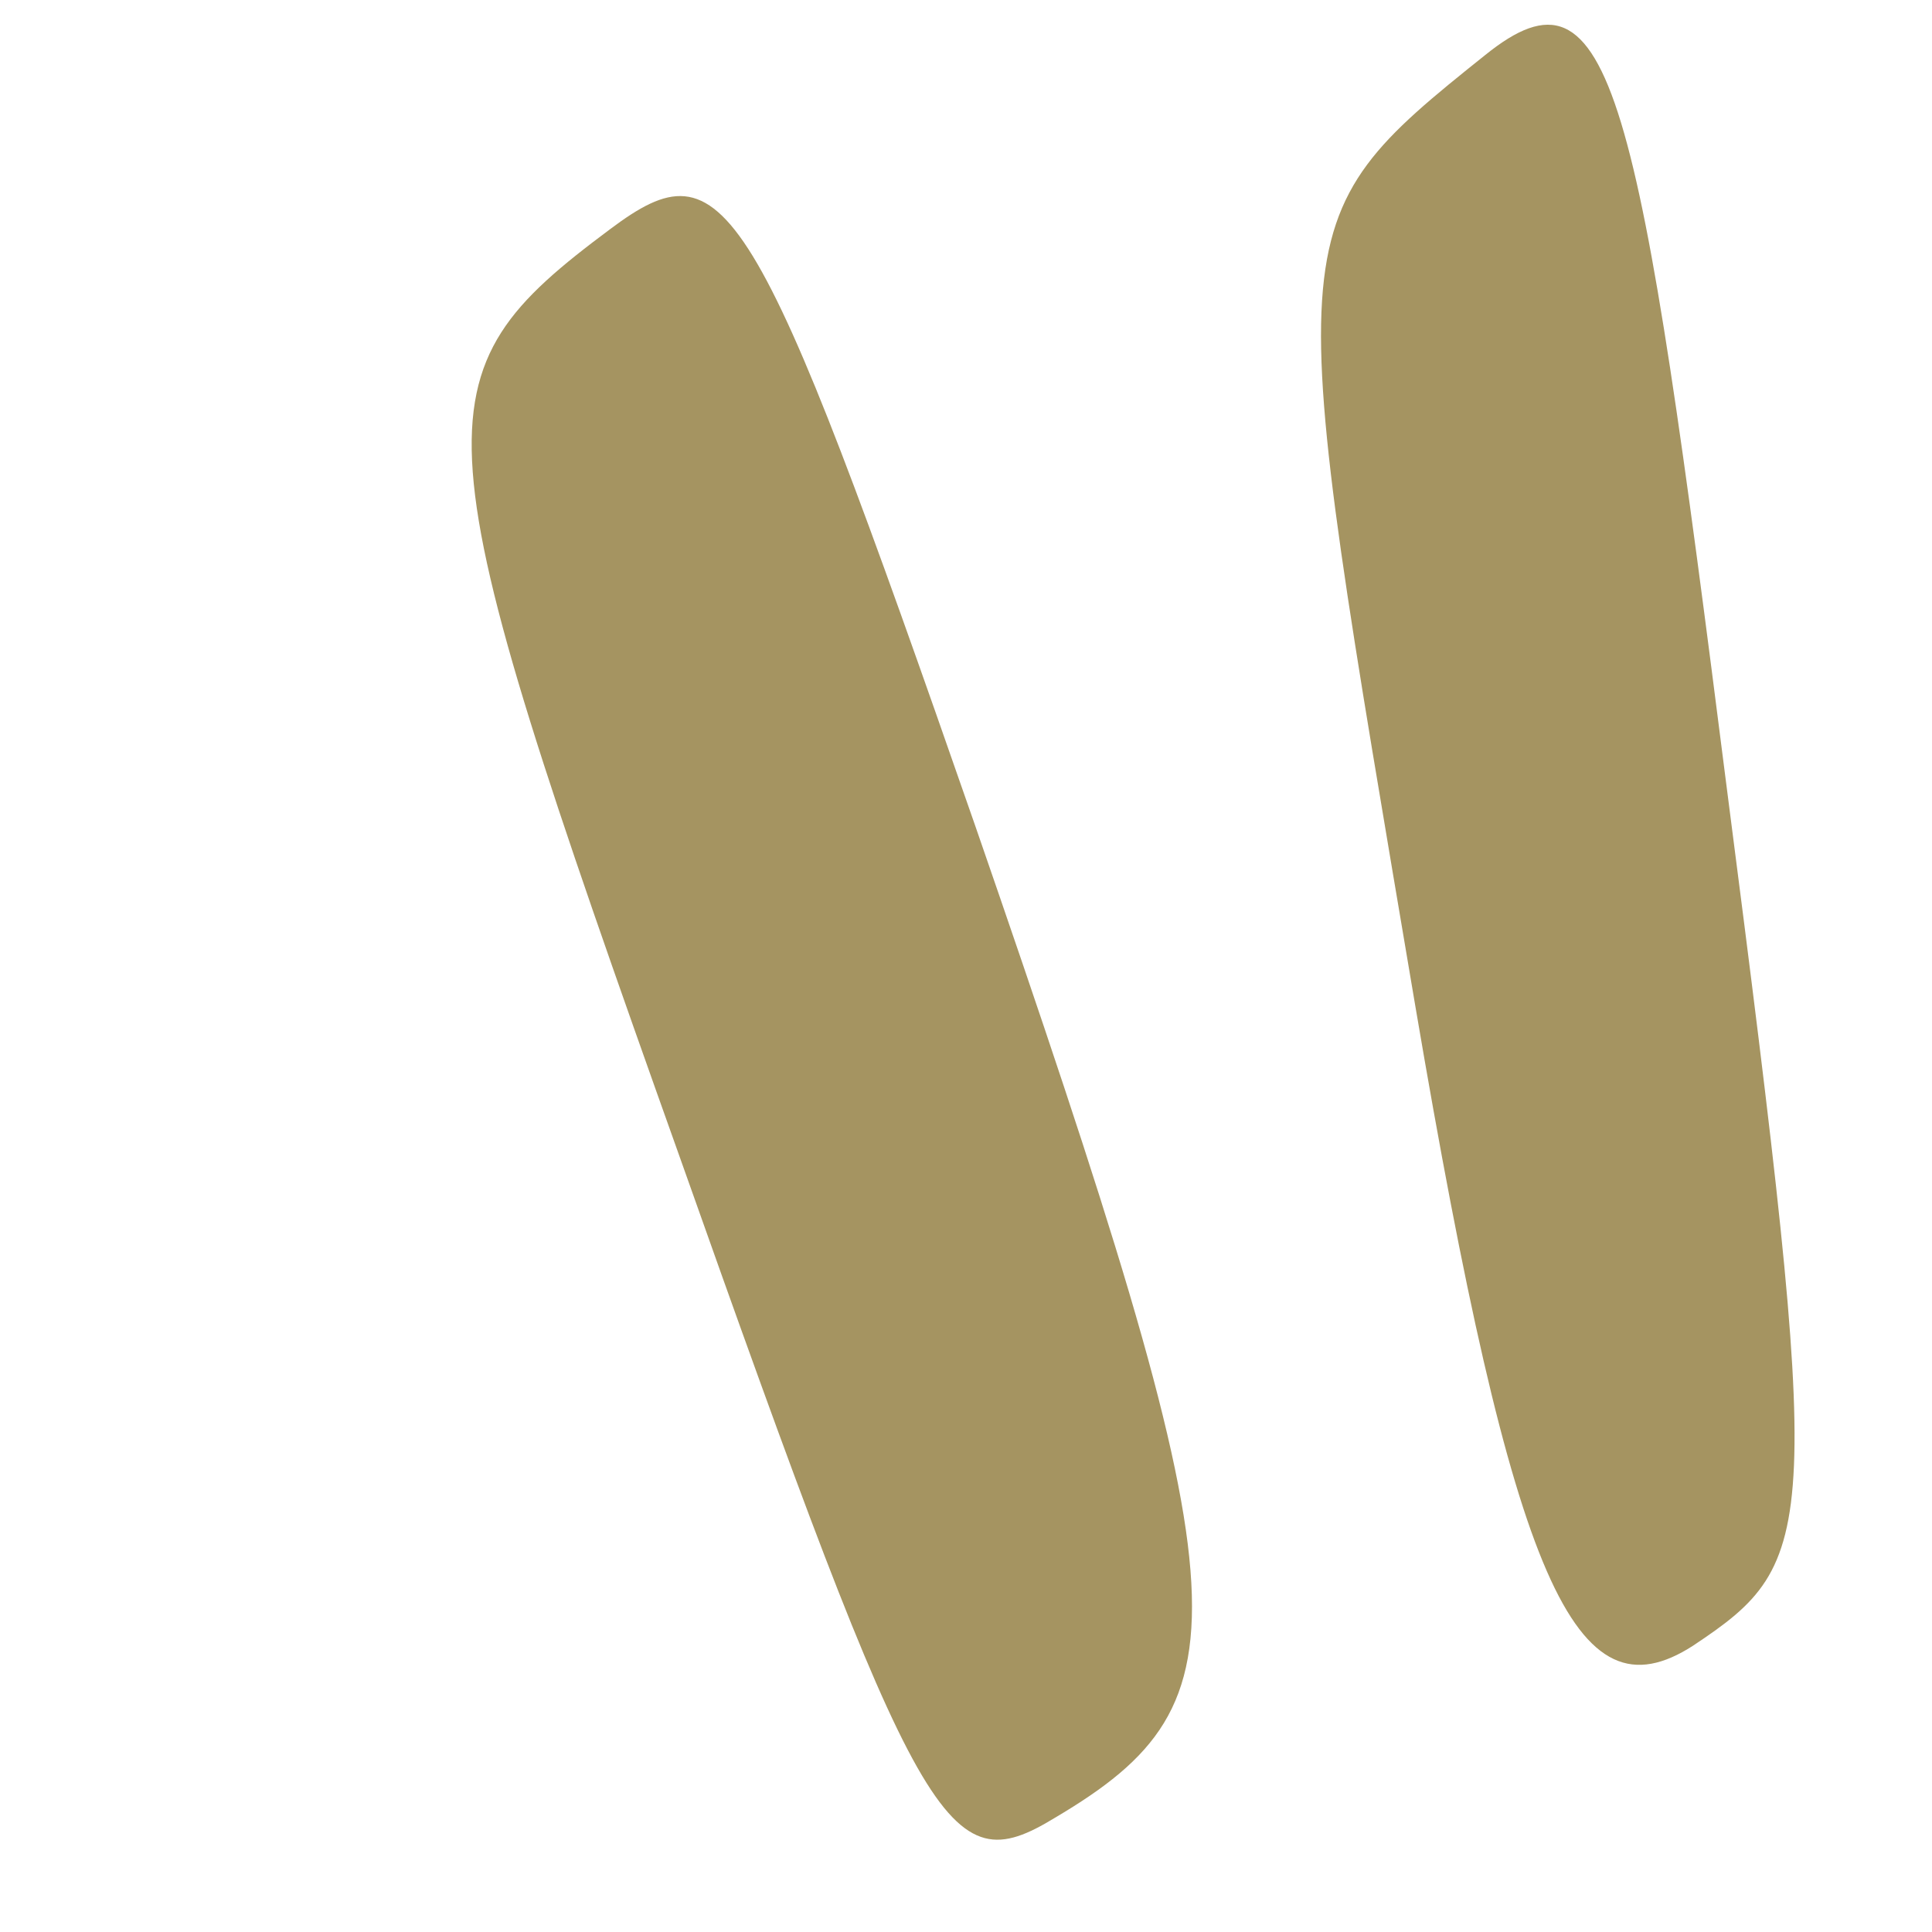
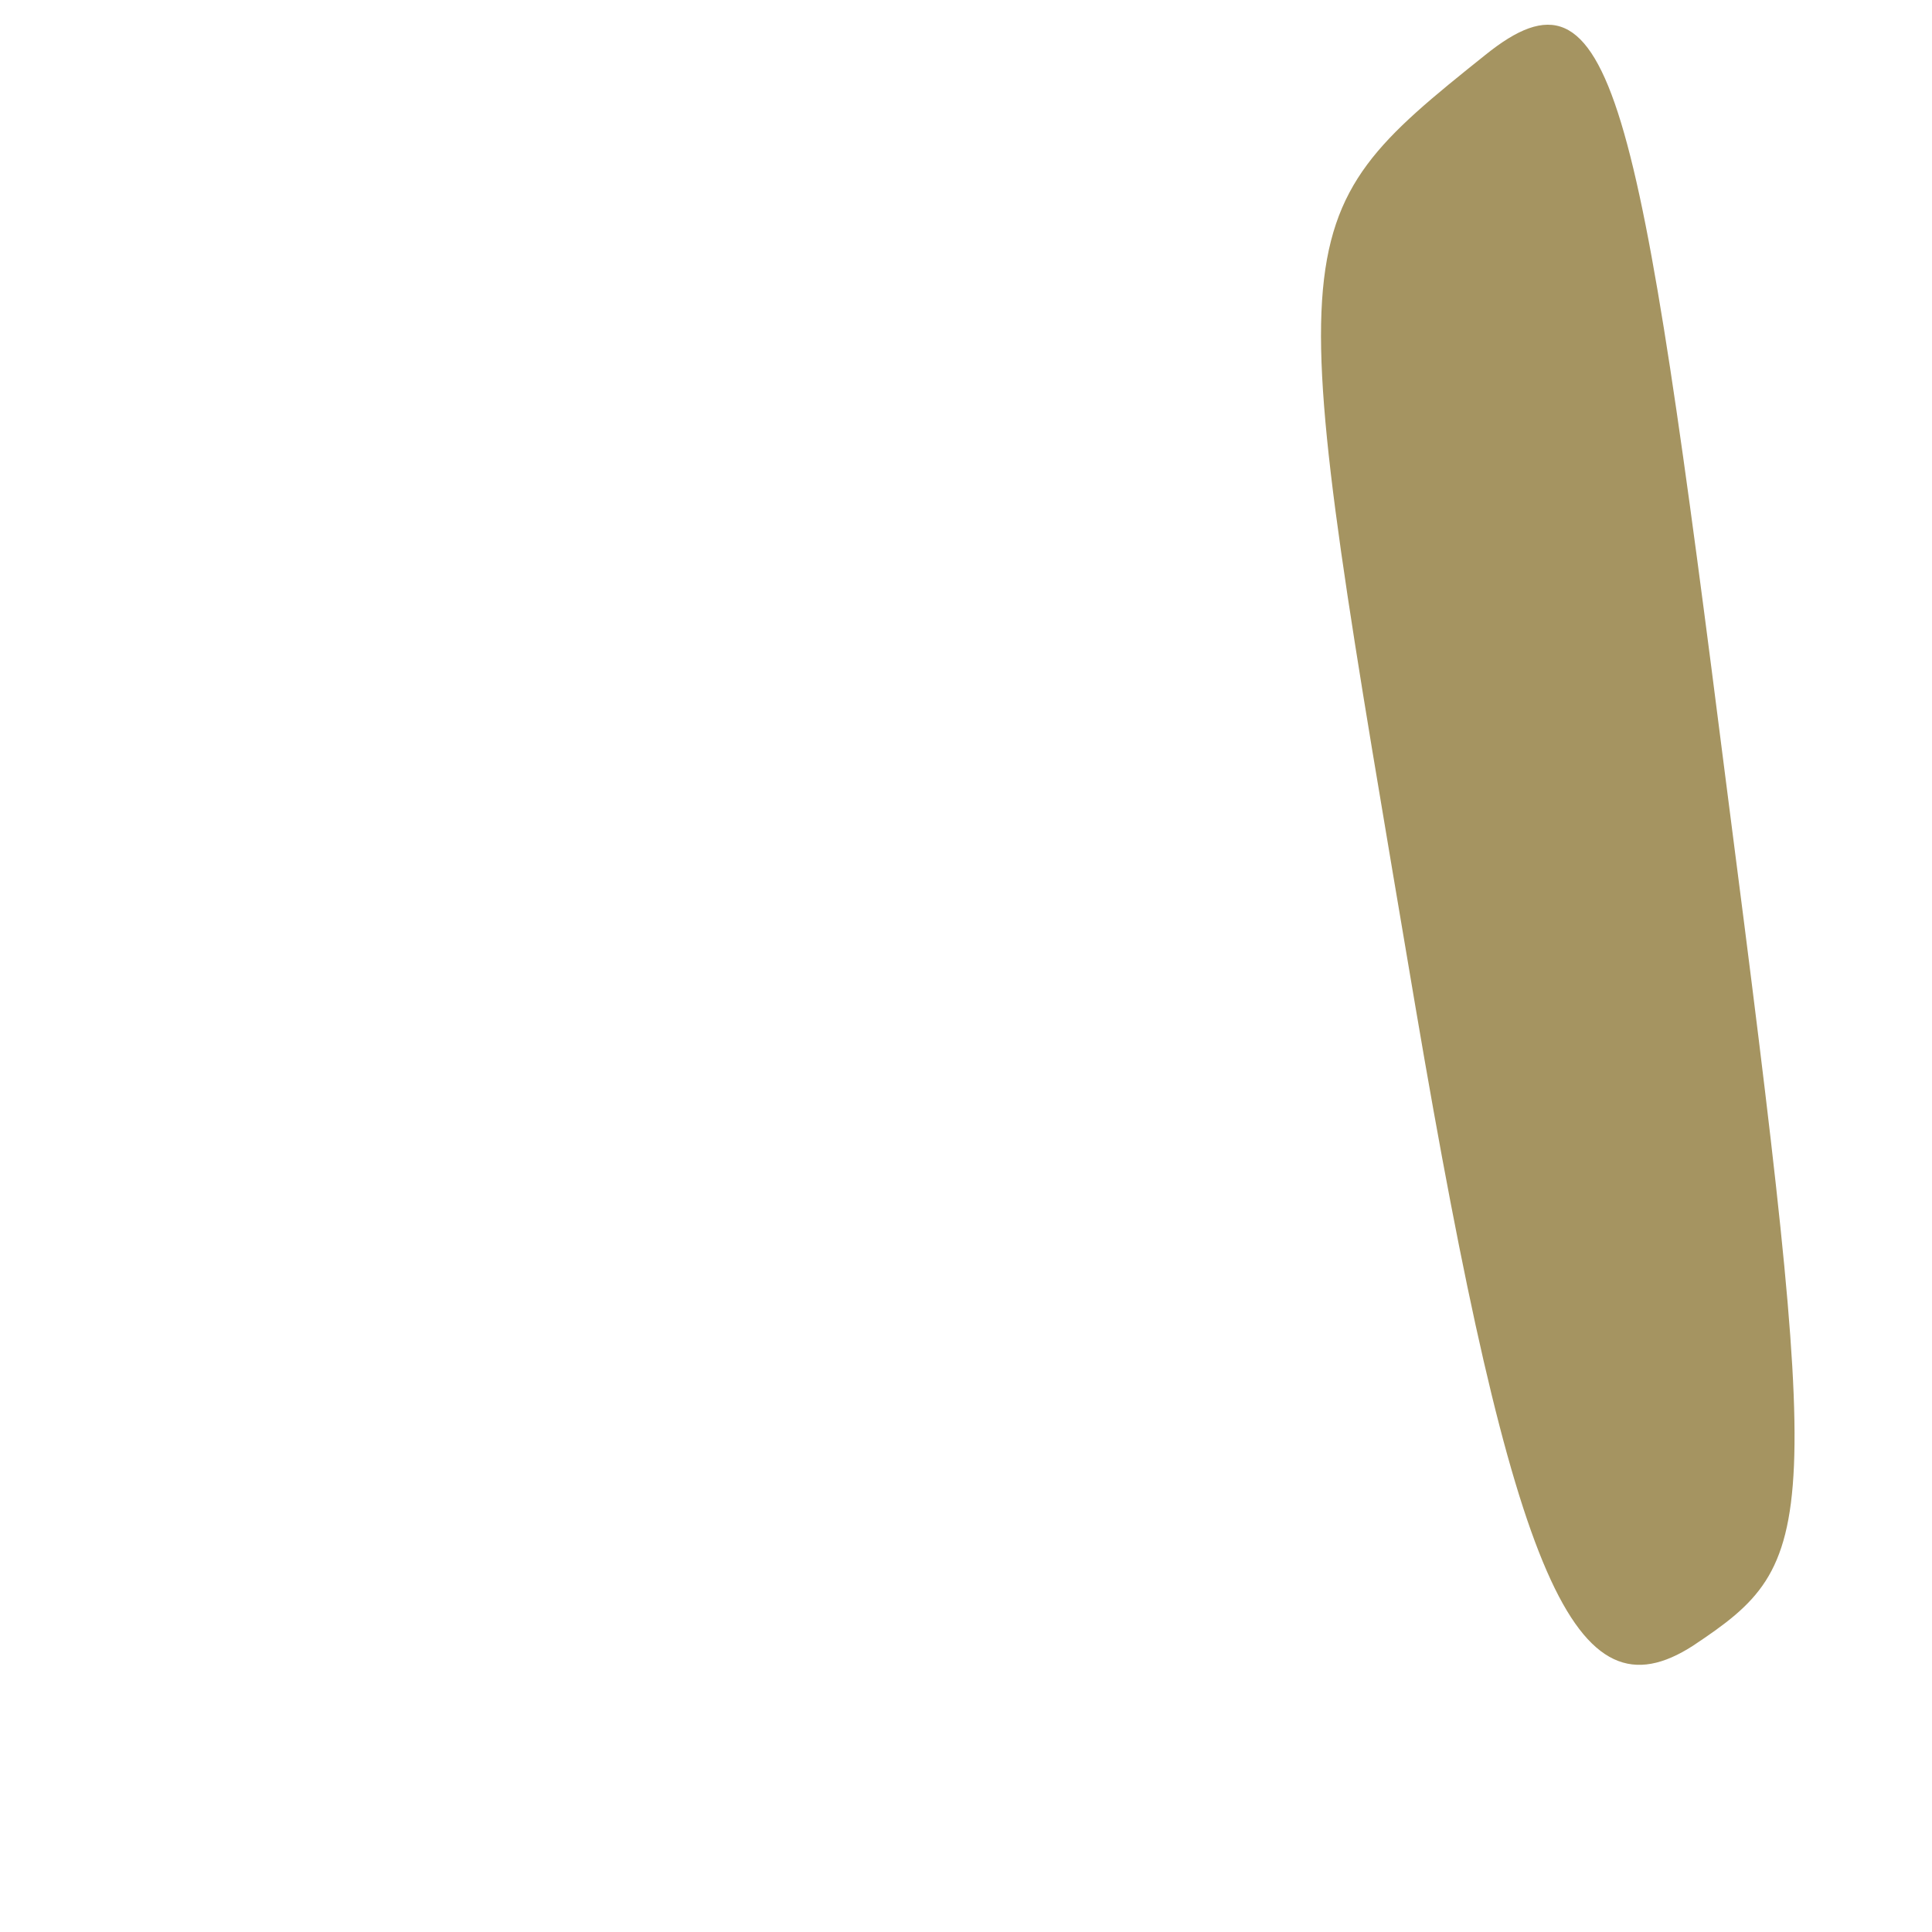
<svg xmlns="http://www.w3.org/2000/svg" width="18" height="18" viewBox="0 0 18 18" fill="none">
-   <path d="M5.687 2.133C3.851 3.501 3.891 3.932 6.323 10.752C8.583 17.132 8.822 17.549 9.83 16.935C11.671 15.844 11.601 14.96 9.084 7.688C7.02 1.758 6.759 1.331 5.687 2.133Z" fill="#A59461" />
  <path d="M13.837 0.513C11.881 2.077 11.957 2.094 13.187 9.378C14.1 14.755 14.676 16.04 15.773 15.333C16.962 14.542 16.986 14.291 16.095 7.396C15.265 0.867 15.033 -0.452 13.837 0.513Z" fill="#A59461" />
</svg>